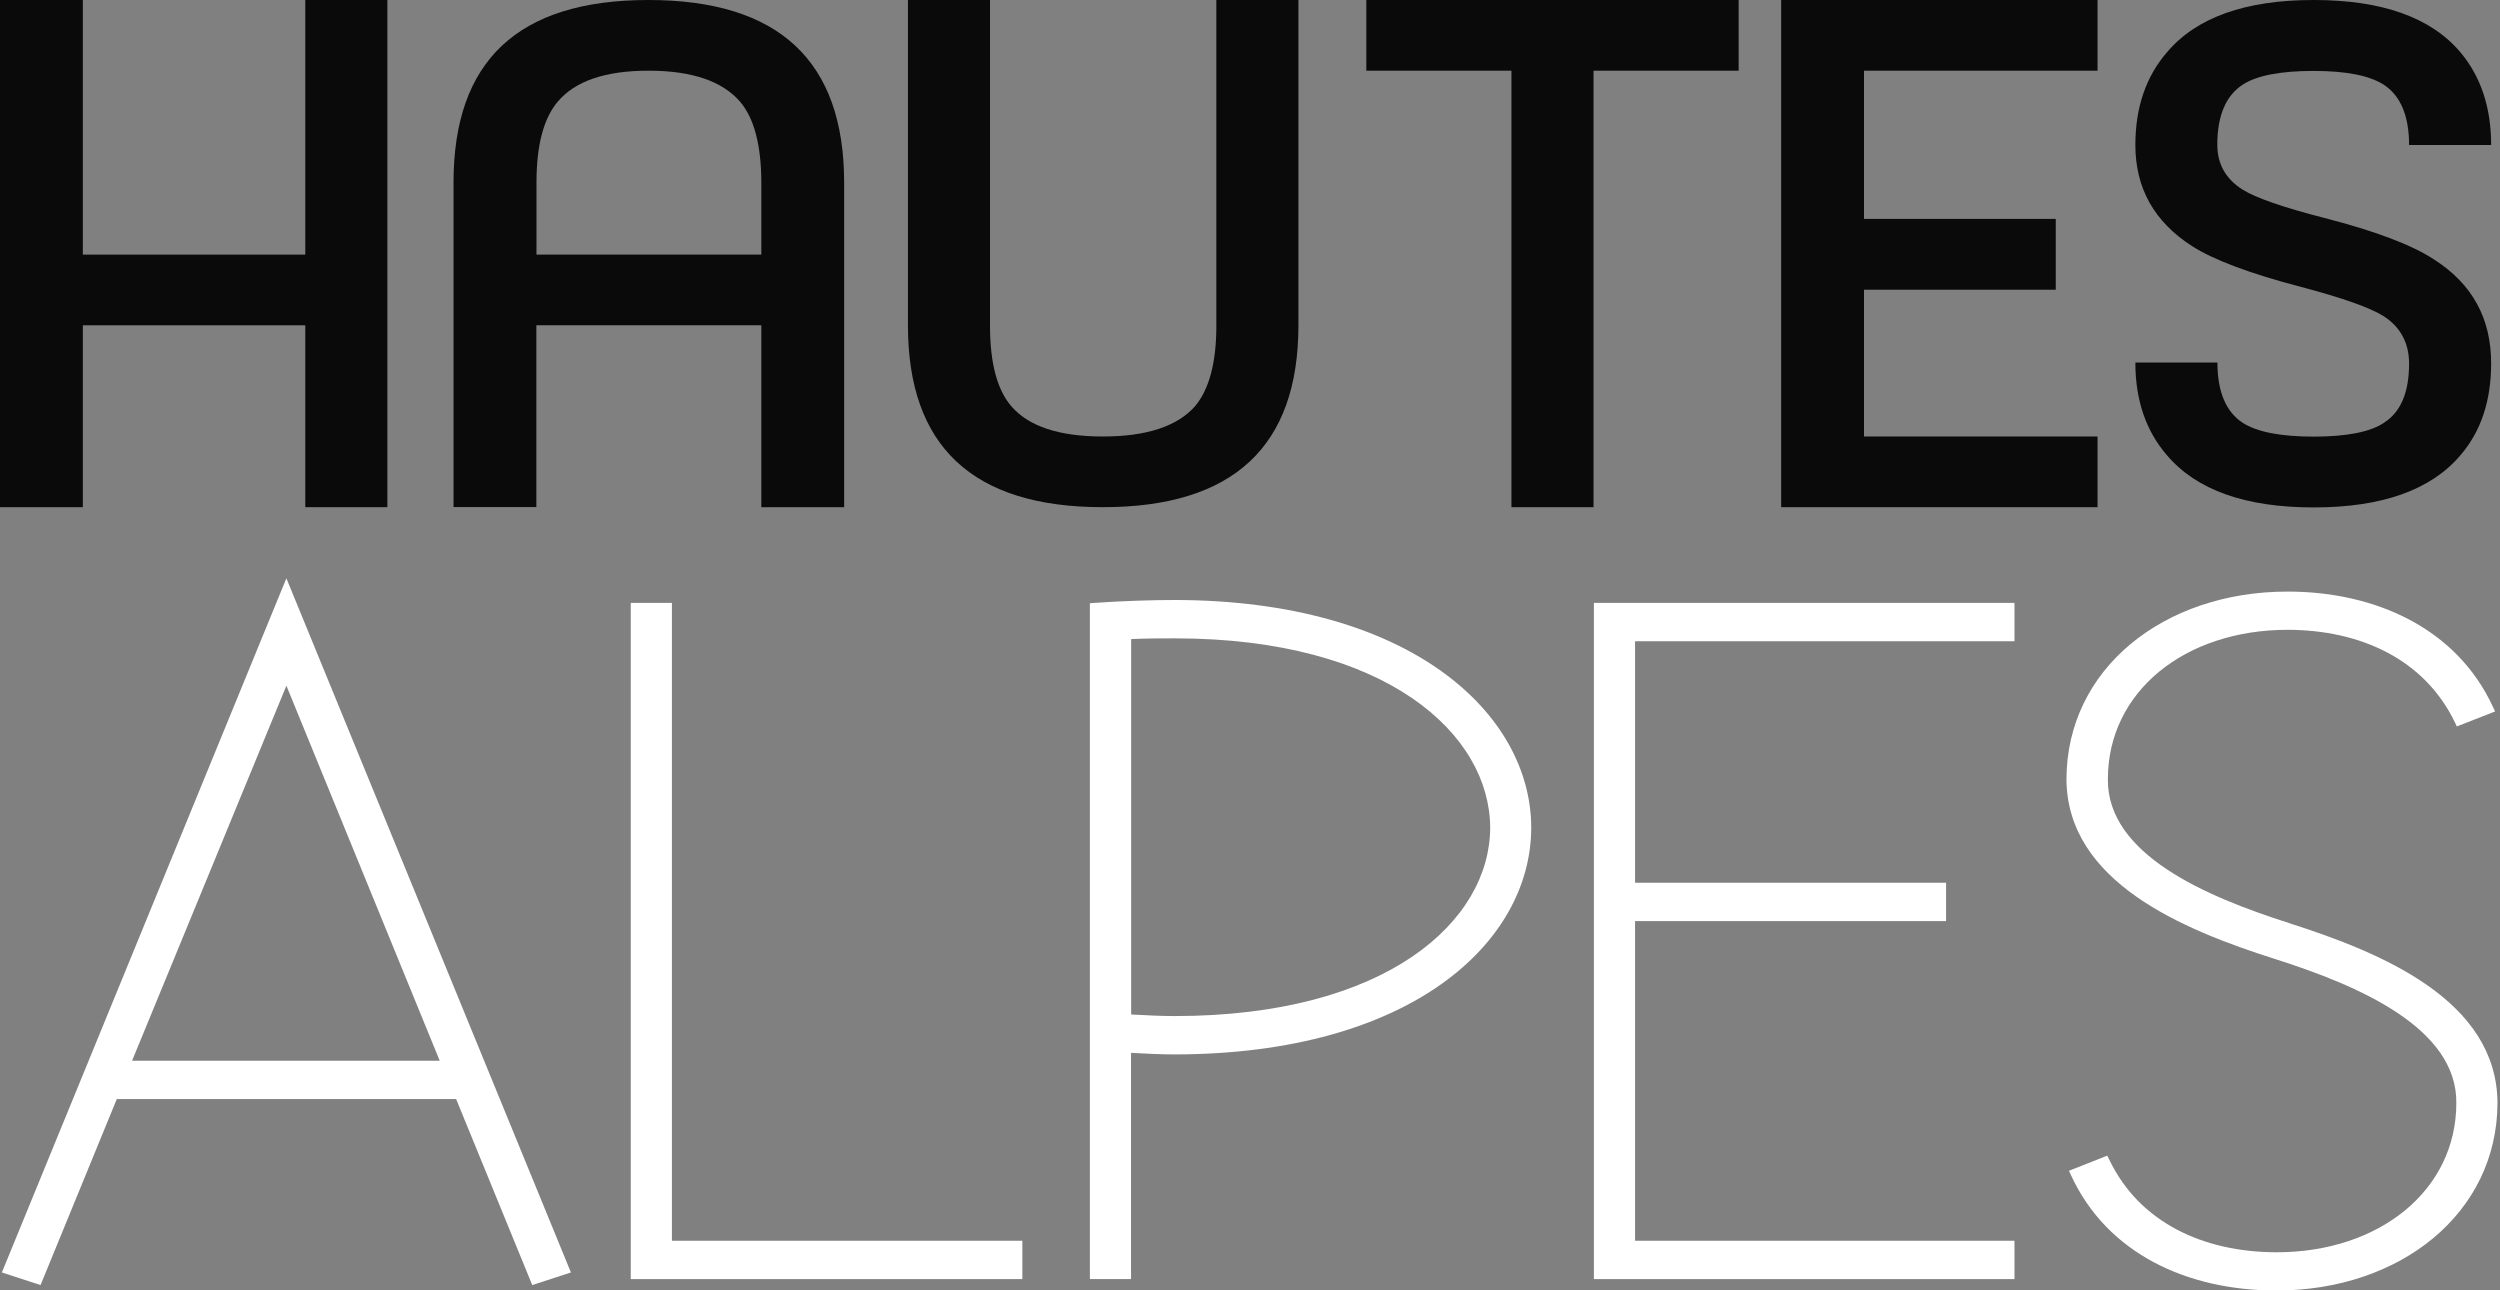
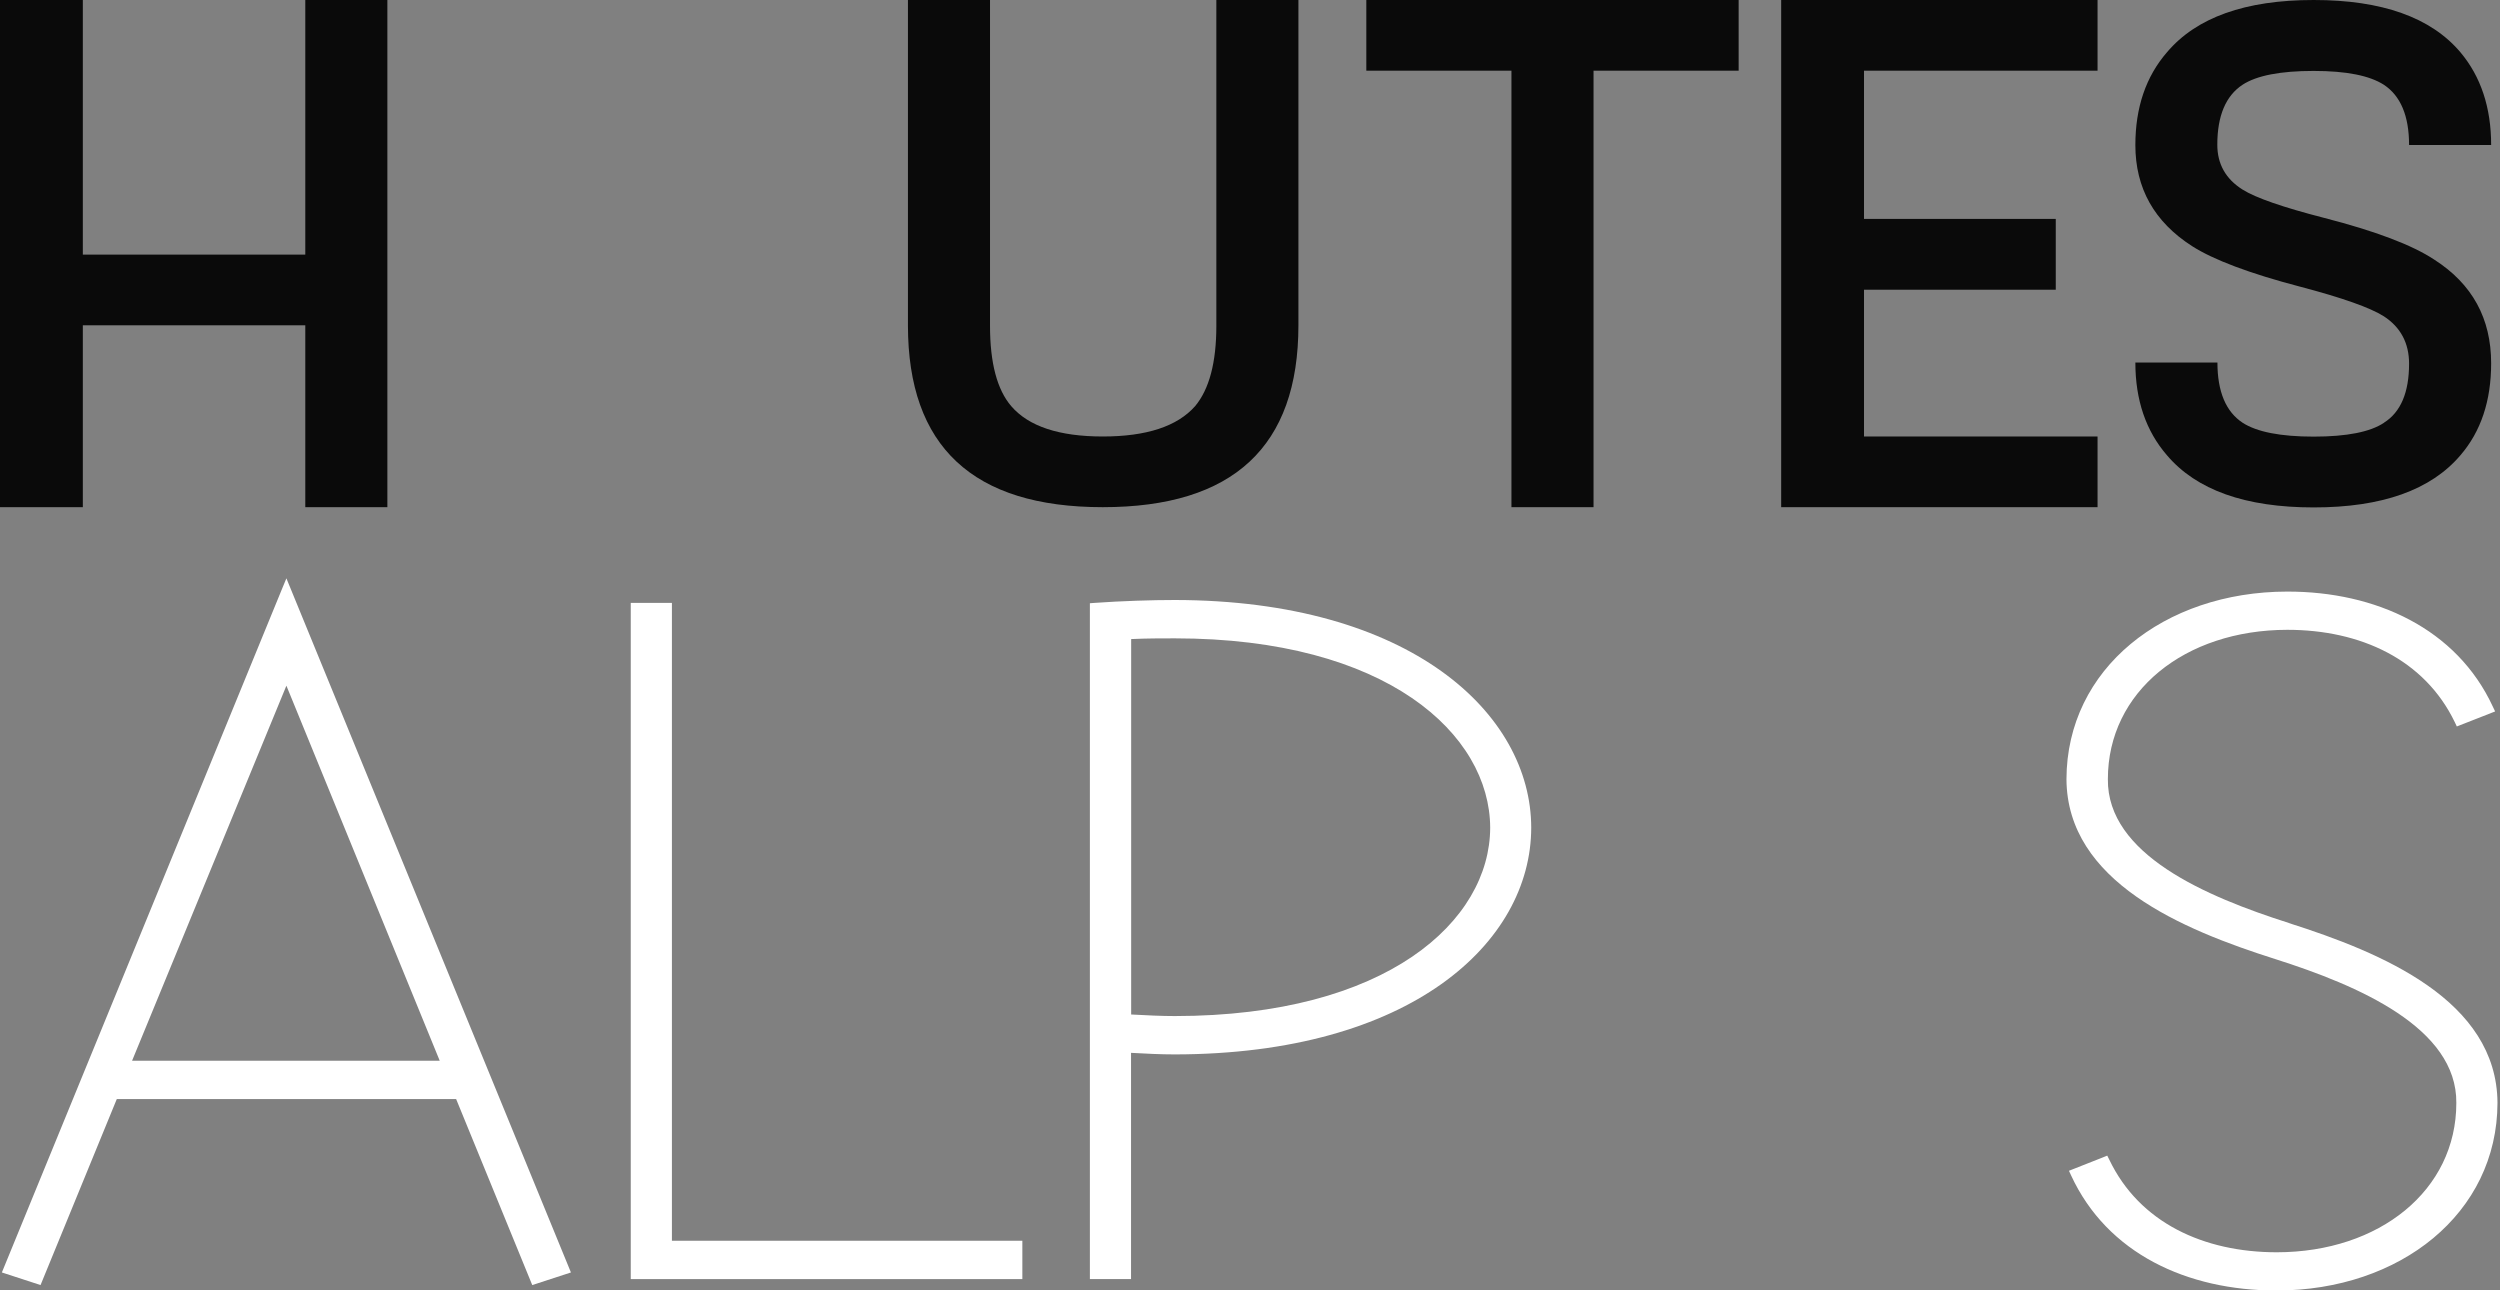
<svg xmlns="http://www.w3.org/2000/svg" width="463" height="239" viewBox="0 0 463 239" fill="none">
  <rect x="0" y="0" width="463" height="239" fill="#808080" stroke="none" />
  <path d="M15.339 60.245H56.541V93.93H71.742V0H56.541V47.154H15.339V0H0V93.93H15.339V60.245Z" fill="#0A0A0A" />
-   <path d="M99.356 60.245H140.996V93.93H156.335V33.818C156.335 11.265 144.244 0 120.084 0C95.924 0 83.994 11.265 83.994 33.796V93.908H99.333V60.223L99.356 60.245ZM99.356 33.841C99.356 26.917 100.669 21.93 103.271 18.857C106.473 15.028 112.069 13.091 120.107 13.091C128.145 13.091 133.787 15.028 137.081 18.857C139.683 21.93 140.996 26.939 140.996 33.841V47.154H99.356V33.841Z" fill="#0A0A0A" />
  <path d="M204.24 93.93C228.4 93.93 240.468 82.709 240.468 60.245V0H225.268V60.334C225.268 67.125 223.955 72.09 221.329 75.229C218.013 78.969 212.324 80.839 204.24 80.839C196.156 80.839 190.514 78.969 187.289 75.229C184.664 72.179 183.351 67.214 183.351 60.334V0H168.15V60.245C168.15 82.709 180.173 93.93 204.24 93.93Z" fill="#0A0A0A" />
  <path d="M321.998 0H253.043V13.091H279.92V93.93H295.121V13.091H321.998V0Z" fill="#0A0A0A" />
  <path d="M388.466 80.839H345.214V53.655H380.728V40.542H345.214V13.091H388.466V0H329.875V93.93H388.466V80.839Z" fill="#0A0A0A" />
  <path d="M441.508 78.301C438.975 79.993 434.645 80.862 428.495 80.862C422.346 80.862 417.97 79.993 415.345 78.301C412.235 76.253 410.669 72.535 410.669 67.147H395.469C395.469 74.093 397.426 79.815 401.319 84.312C406.777 90.746 415.828 93.975 428.495 93.975C441.163 93.975 450.214 90.746 455.672 84.312C459.472 79.904 461.361 74.227 461.361 67.281C461.361 58.976 457.86 52.587 450.836 48.089C446.736 45.373 439.919 42.791 430.384 40.342C422.784 38.383 417.763 36.646 415.322 35.11C412.212 33.151 410.646 30.39 410.646 26.805C410.646 21.44 412.212 17.744 415.322 15.696C417.947 13.982 422.346 13.136 428.472 13.136C434.599 13.136 438.836 14.004 441.485 15.696C444.594 17.744 446.16 21.462 446.16 26.85H461.361C461.361 19.904 459.449 14.182 455.672 9.685C450.214 3.228 441.163 0 428.495 0C415.828 0 406.777 3.228 401.319 9.685C397.426 14.182 395.469 19.904 395.469 26.872C395.469 34.843 398.969 41.099 405.994 45.596C409.978 48.134 416.657 50.65 426.008 53.099C433.793 55.147 438.952 56.973 441.485 58.576C444.594 60.602 446.16 63.54 446.16 67.347C446.16 72.691 444.617 76.342 441.485 78.301H441.508Z" fill="#0A0A0A" />
  <path d="M52.166 109.222L0.346 235.658L7.508 237.995L21.627 203.553H84.478L98.573 237.995L105.736 235.658L53.041 107.107L52.166 109.222ZM24.459 196.451L53.041 126.989L81.438 196.451H24.459Z" fill="white" />
  <path d="M124.438 111.655H123.493H116.814V236.888H189.34V229.786H124.438V111.655Z" fill="white" />
  <path d="M217.576 111.12C213.338 111.12 207.742 111.298 202.721 111.654L201.846 111.721V236.887H209.469V194.987C212.325 195.143 214.927 195.277 217.553 195.277C261.22 195.232 283.56 174.594 283.583 153.287C283.56 132.159 261.22 111.165 217.553 111.12H217.576ZM217.576 188.175C215.181 188.175 212.302 188.041 209.492 187.885V118.356C212.394 118.222 215.135 118.222 217.576 118.222C256.89 118.222 275.914 136.011 275.983 153.287C275.937 170.542 256.913 188.152 217.576 188.175Z" fill="white" />
-   <path d="M295.189 236.888H296.134H373.081V229.786H302.813V170.587H360.414V163.484H302.813V118.757H373.081V111.655H295.189V236.888Z" fill="white" />
  <path d="M423.912 170.942C408.527 166.044 390.217 158.23 390.378 144.293C390.378 128.107 404.589 116.664 423.612 116.641C437.201 116.641 449.039 122.141 454.635 133.762L455.004 134.541L462.097 131.758L461.683 130.89C454.981 116.397 439.964 109.539 423.589 109.562C400.742 109.584 382.755 123.833 382.709 144.315C382.824 163.284 404.105 172.145 421.378 177.621C436.763 182.519 455.05 190.334 454.912 204.271C454.912 220.457 440.678 231.9 421.678 231.922C408.089 231.922 396.228 226.423 390.655 214.802L390.263 214.022L389.434 214.356L383.17 216.828L383.561 217.674C390.24 232.145 405.049 239.002 421.586 239.002H421.655C444.502 238.98 462.489 224.731 462.535 204.249C462.42 185.258 441.139 176.441 423.866 170.942H423.912Z" fill="white" />
</svg>